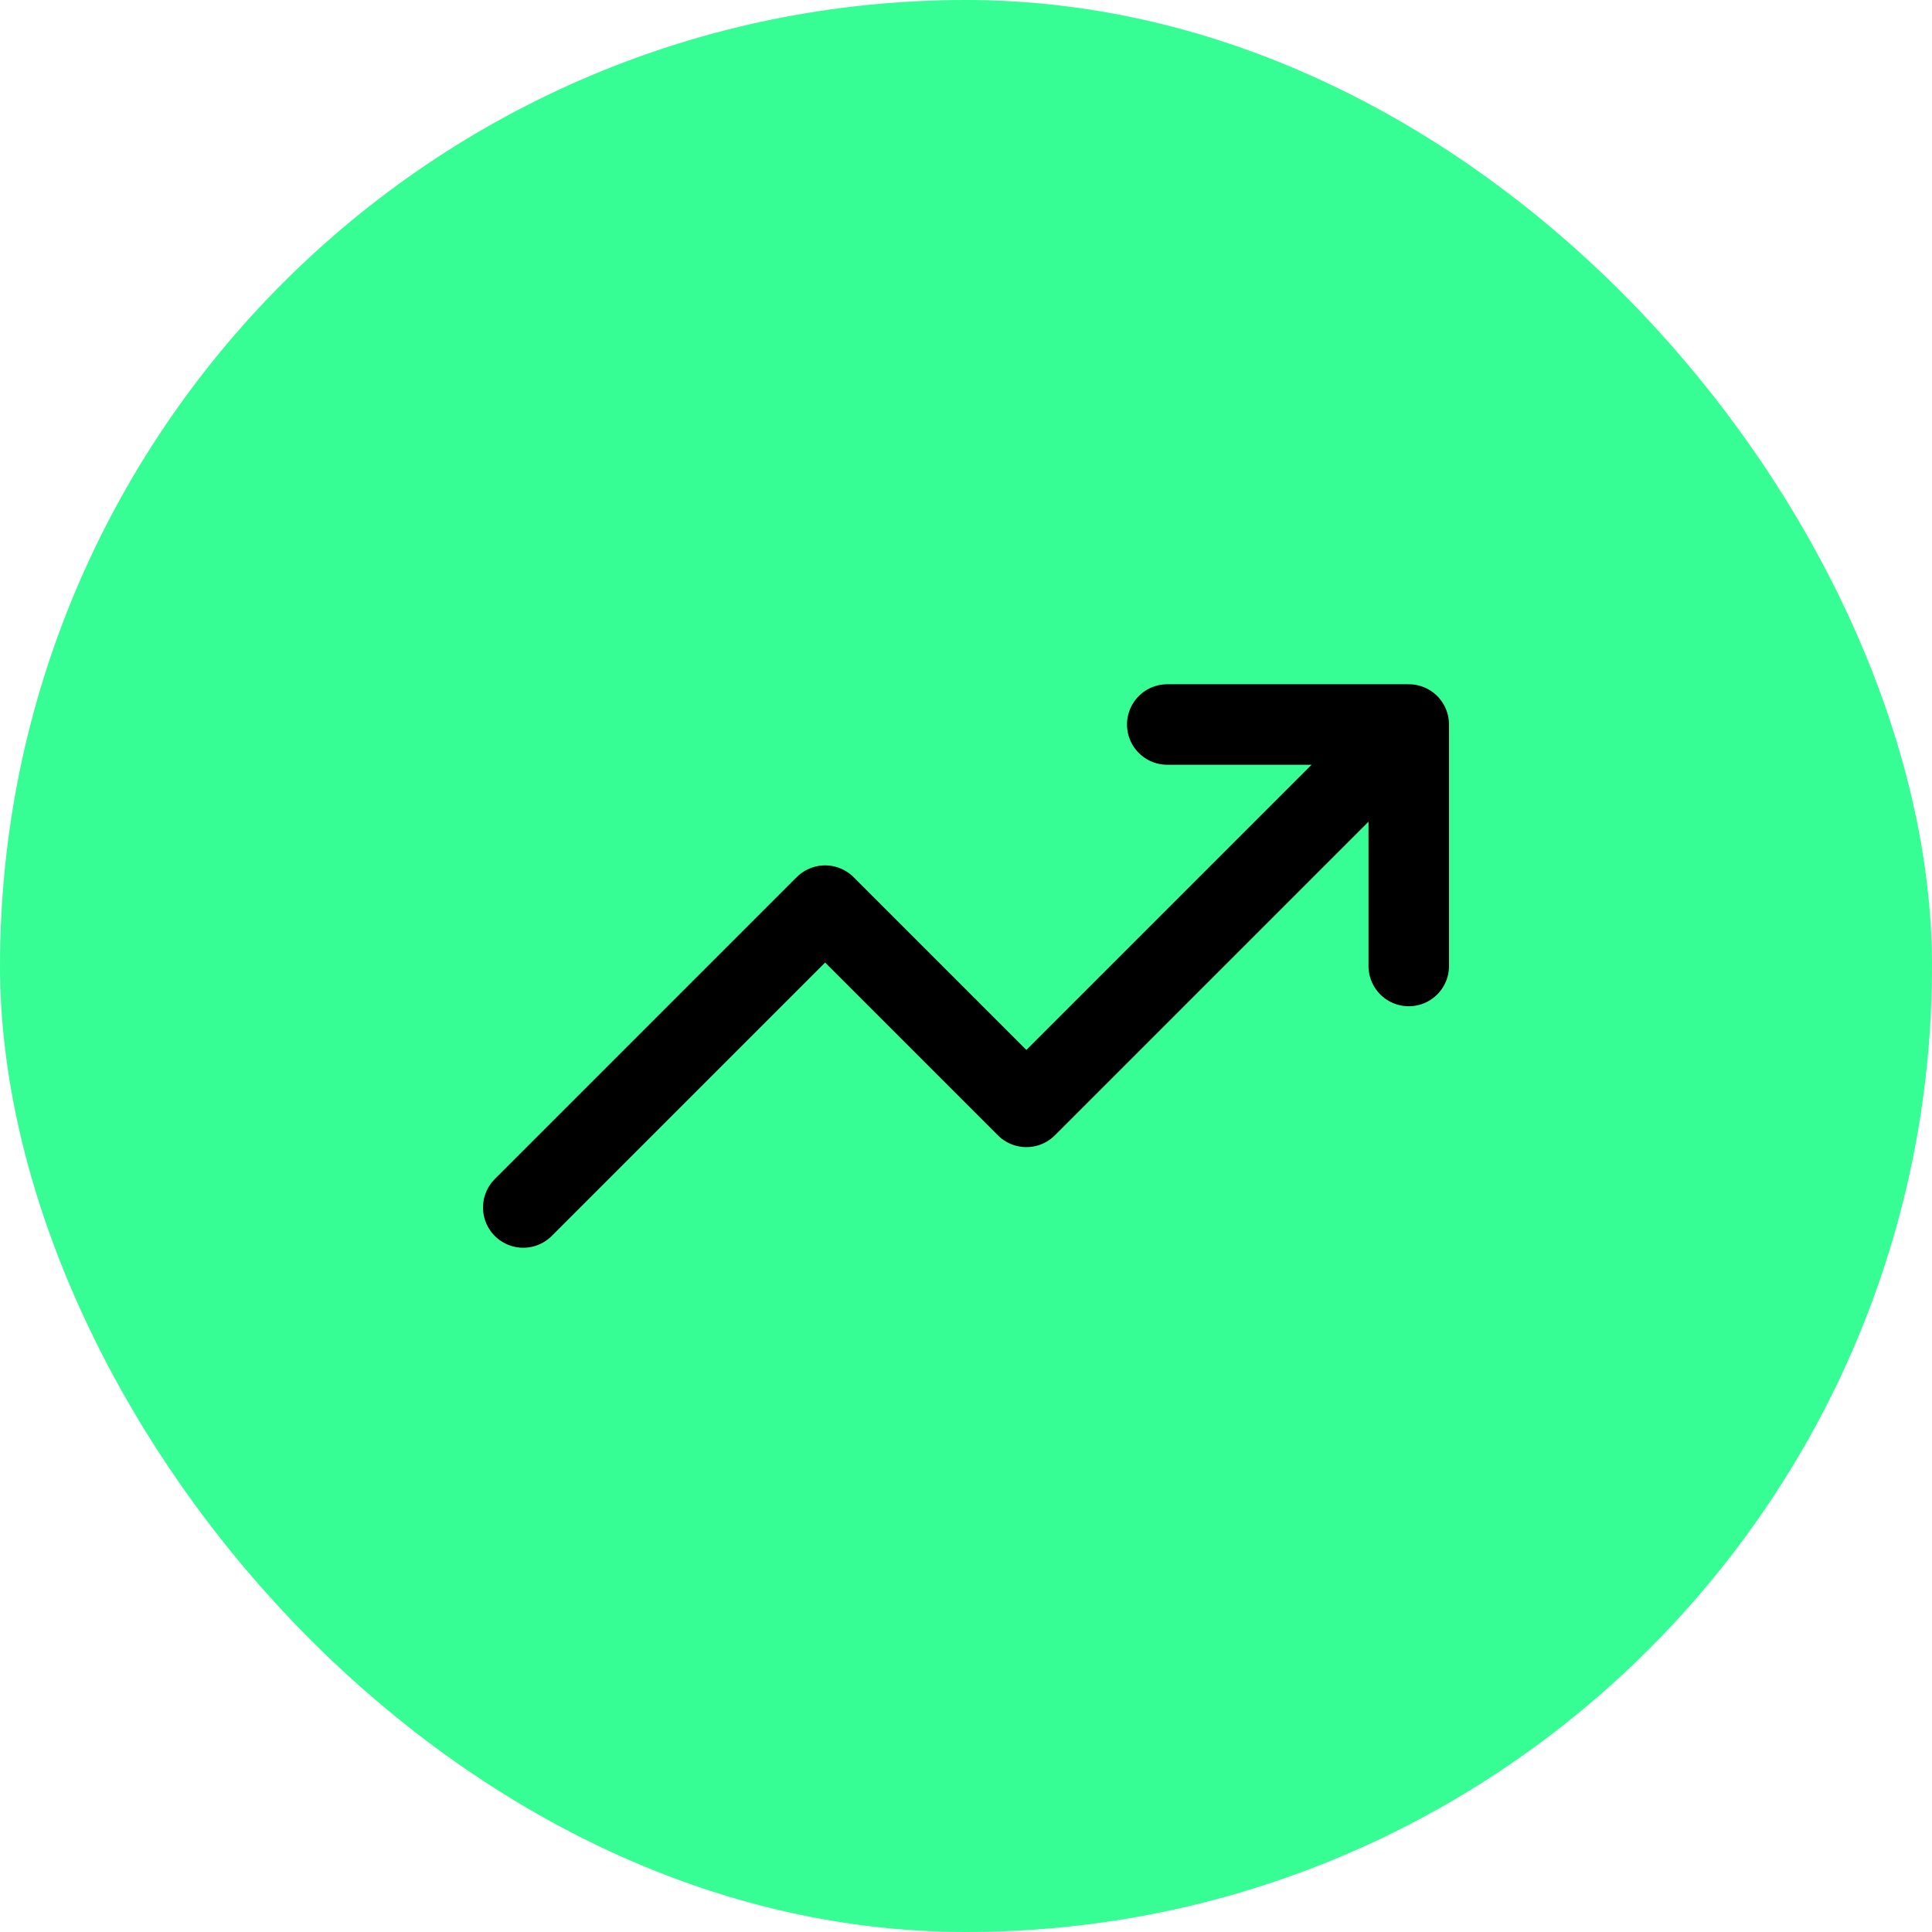
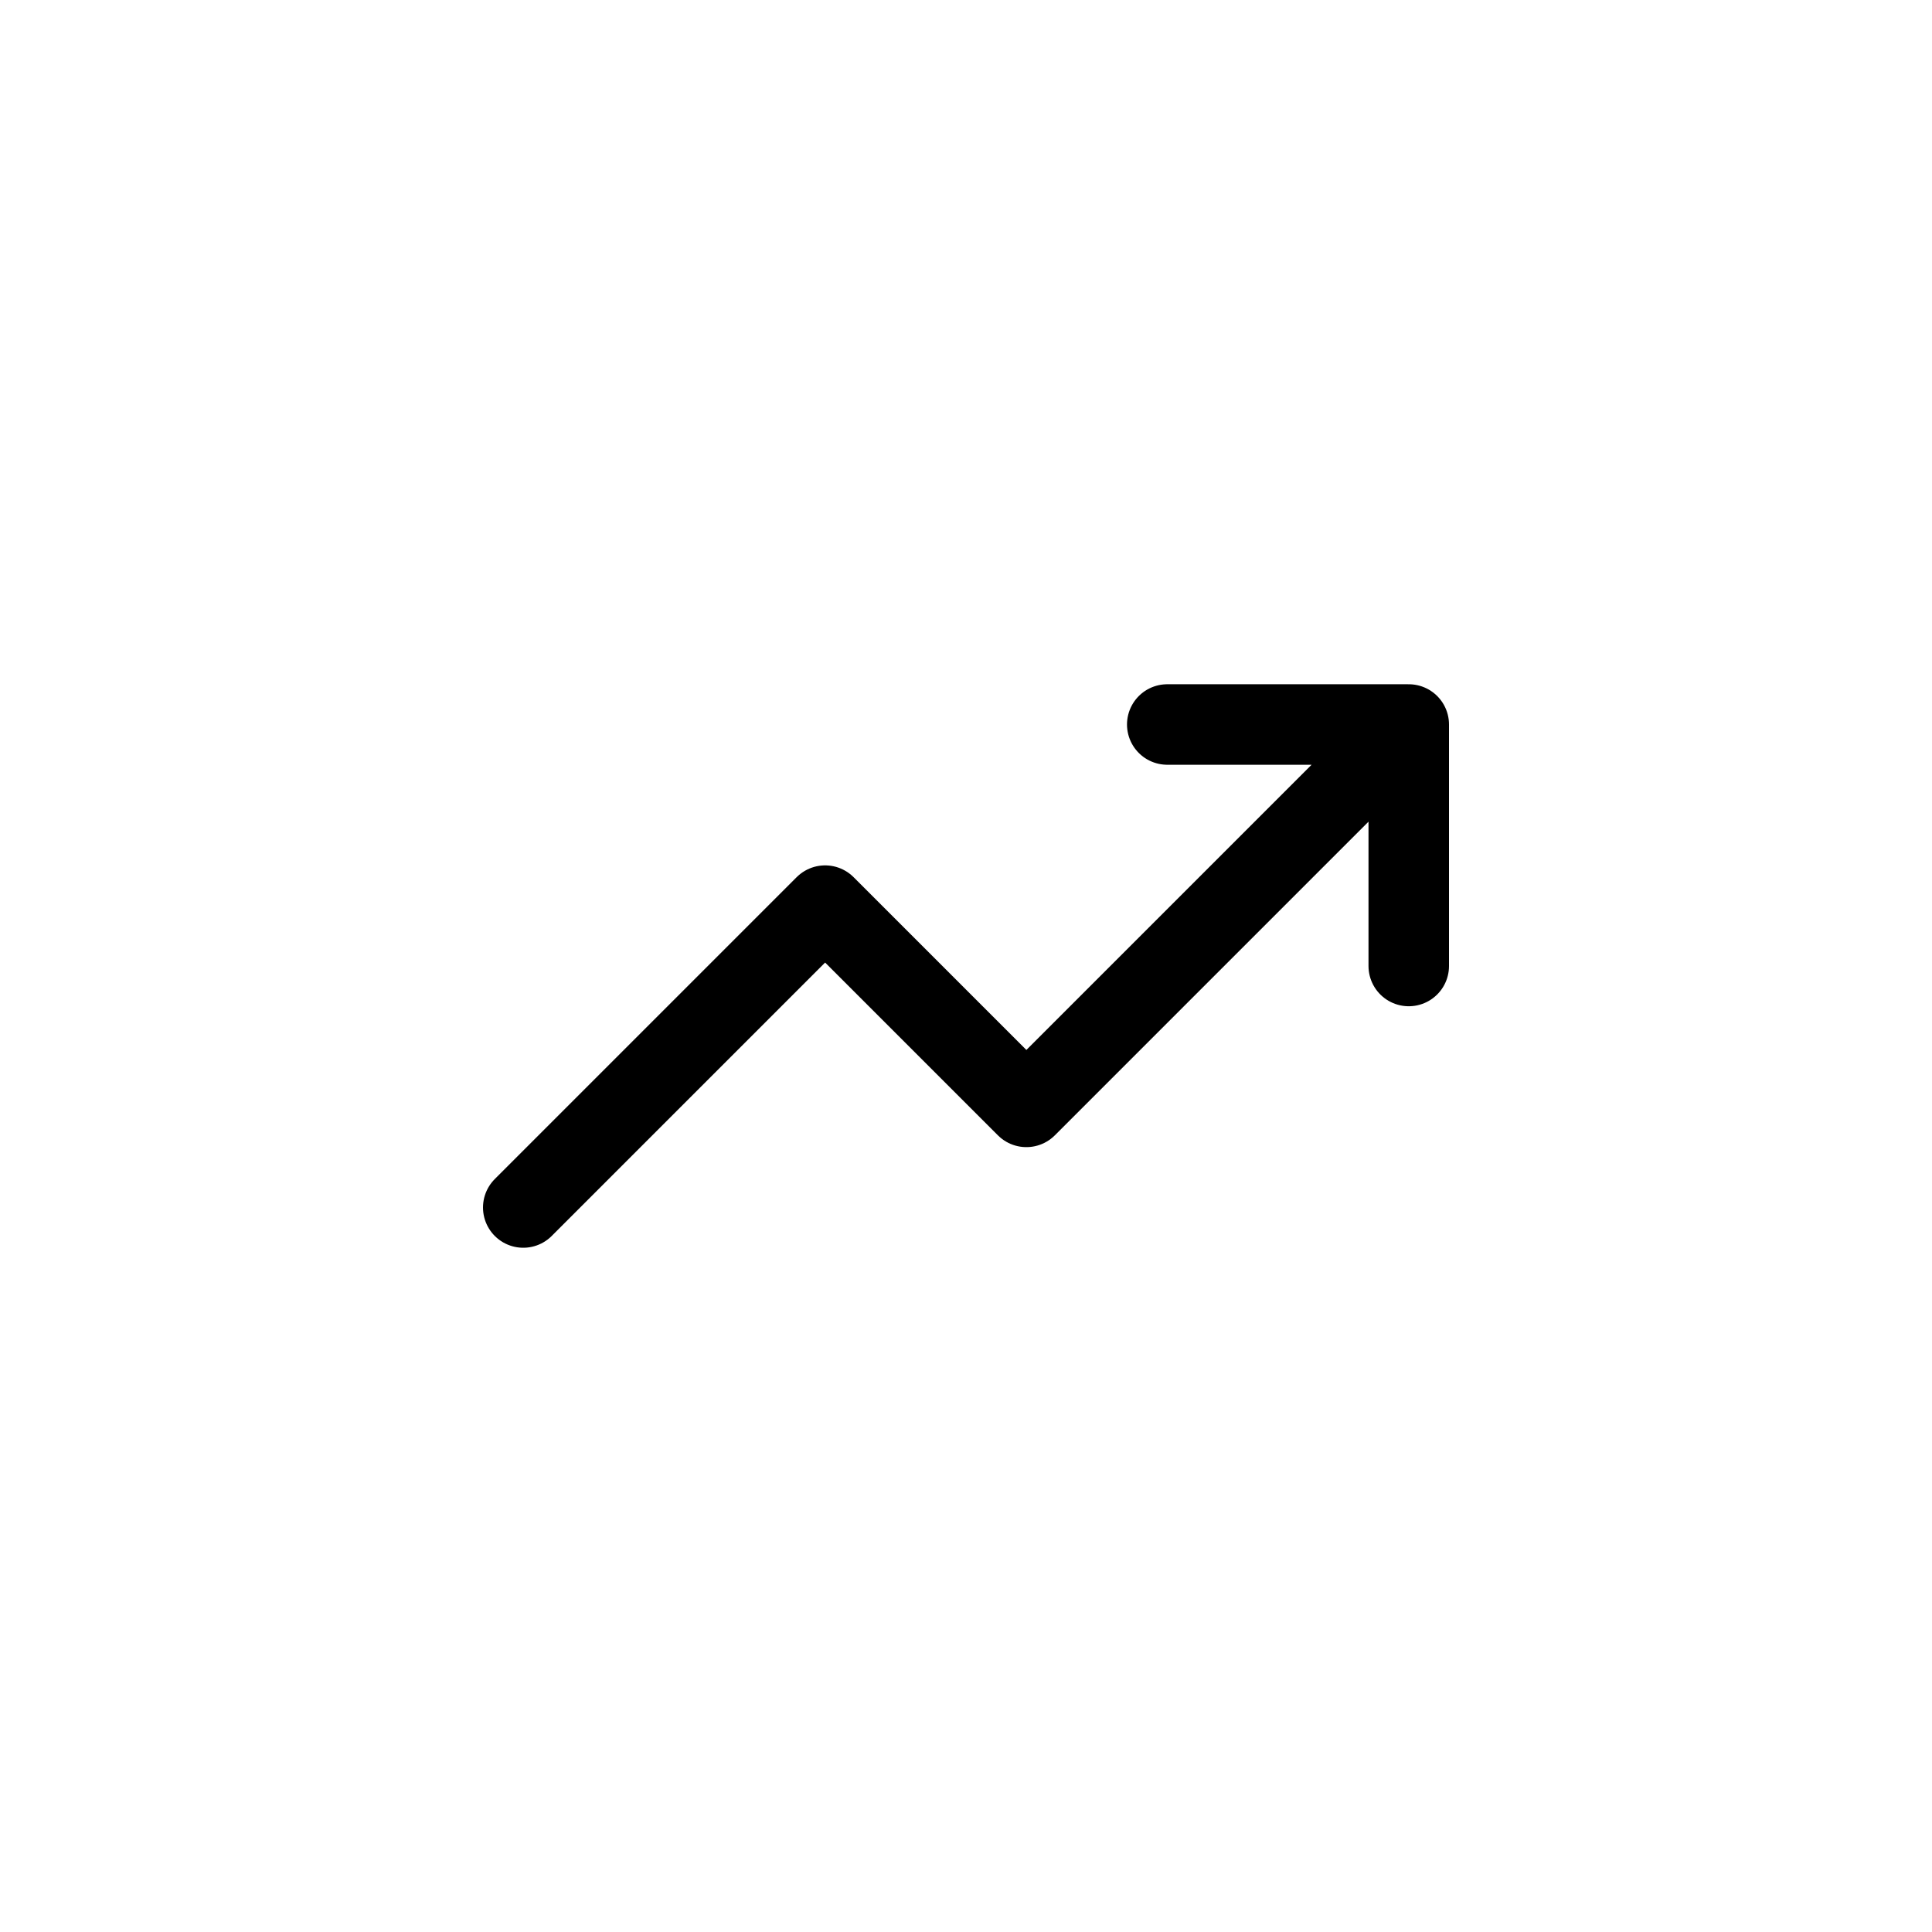
<svg xmlns="http://www.w3.org/2000/svg" width="48" height="48" viewBox="0 0 48 48" fill="none">
-   <rect width="48" height="48" rx="24" fill="#36FE95" />
  <path d="M35 18L25.5 27.5L20.5 22.5L13 30M35 18H29M35 18V24" stroke="black" stroke-width="2" stroke-linecap="round" stroke-linejoin="round" />
</svg>